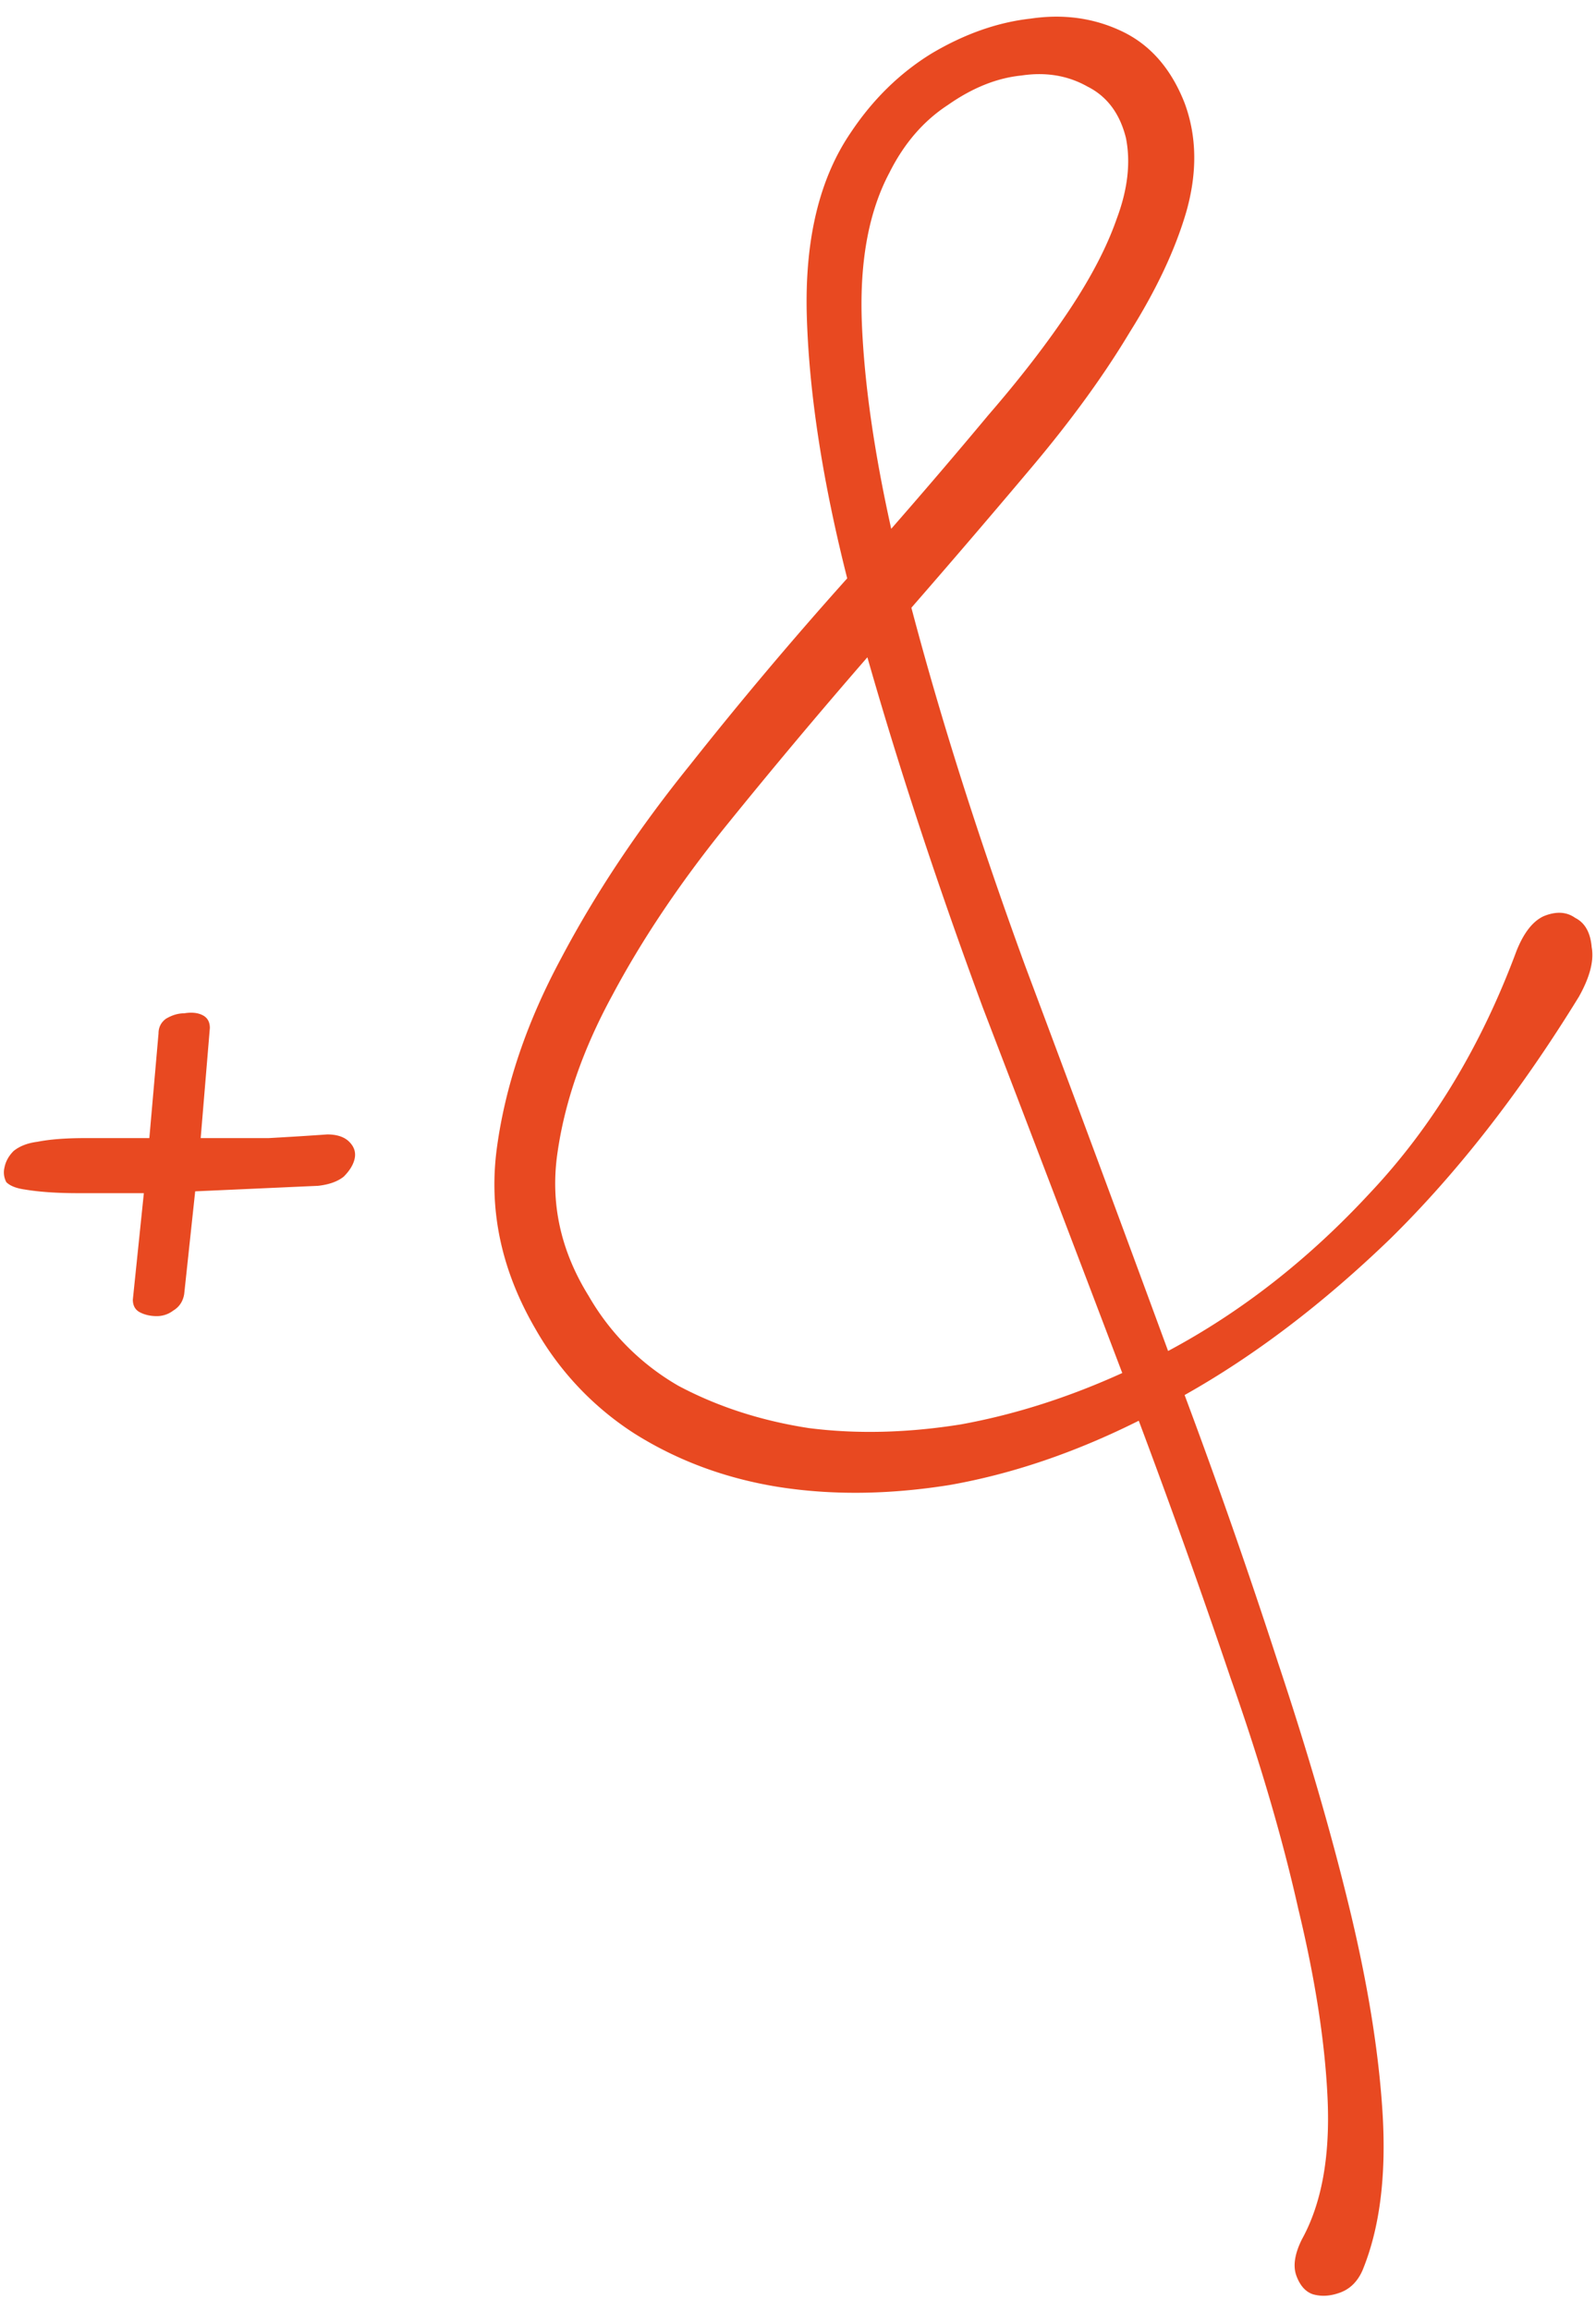
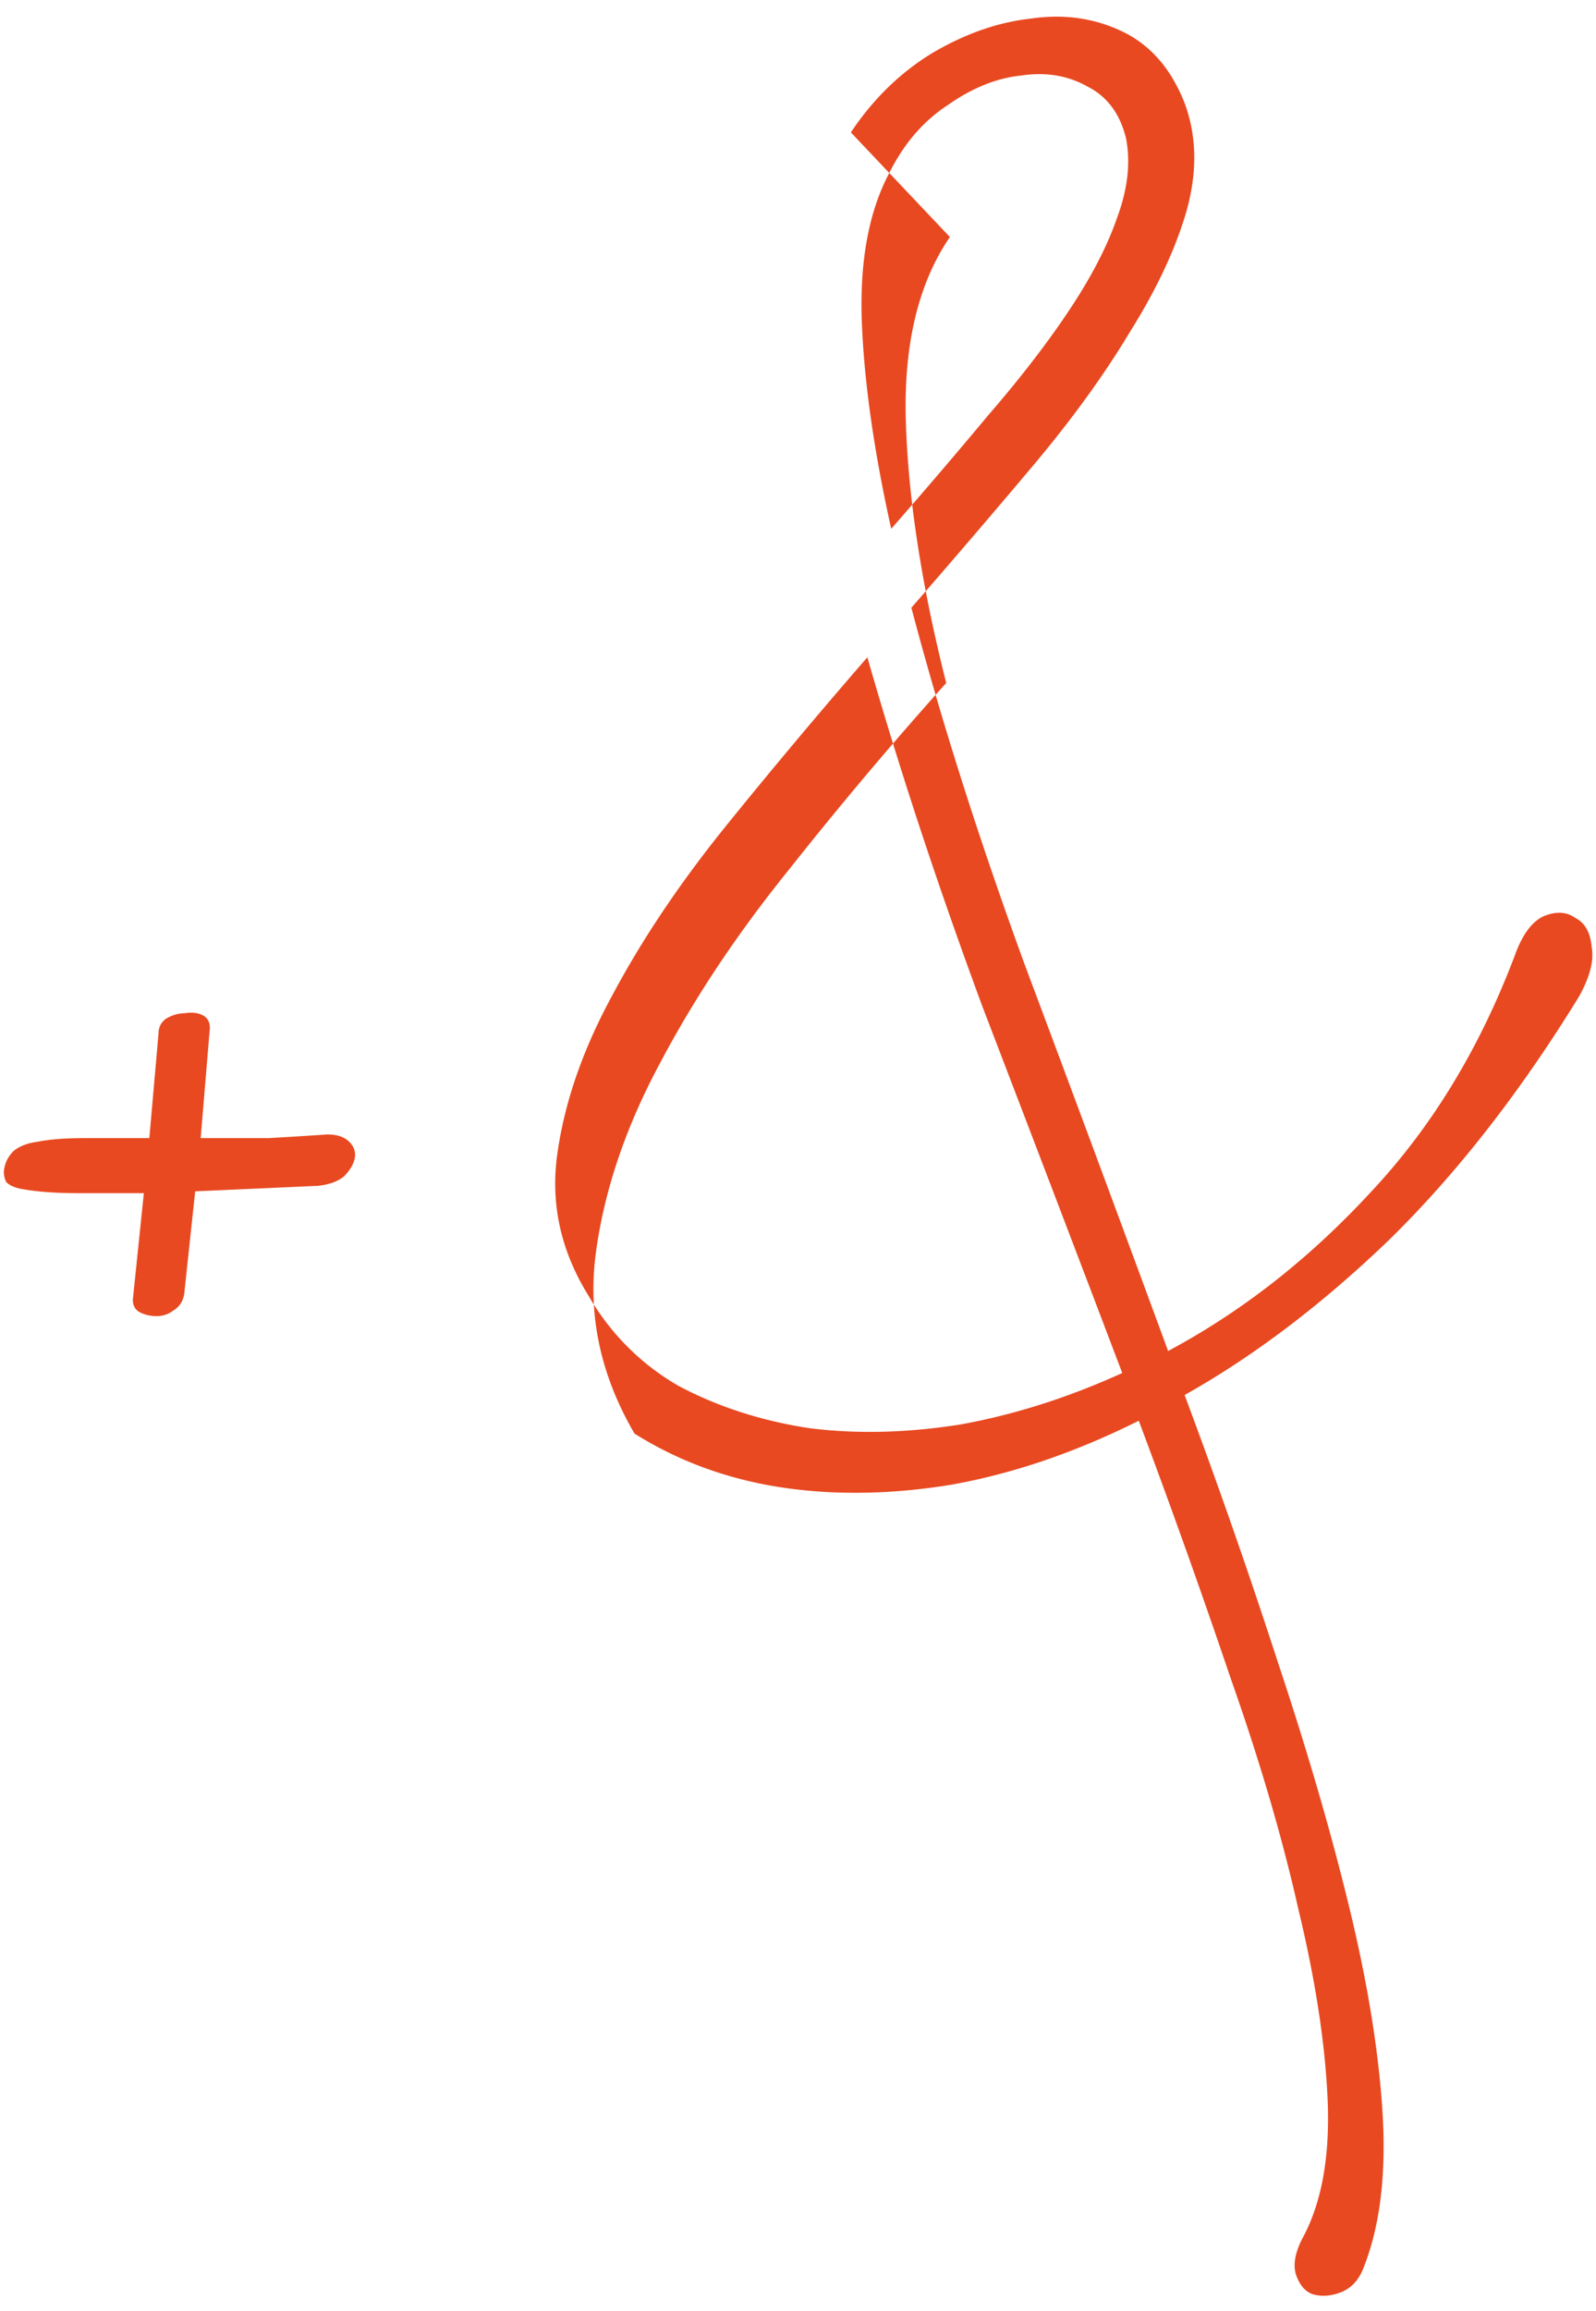
<svg xmlns="http://www.w3.org/2000/svg" width="94" height="136" viewBox="0 0 94 136" fill="none">
-   <path d="M11.82 66.976h3.996c1.296-.072 2.448-.144 3.456-.216.576 0 1.008.144 1.296.432.288.288.396.612.324.972-.072.36-.288.72-.648 1.08-.36.288-.864.468-1.512.54l-7.236.324-.648 6.048c-.072.432-.288.756-.648.972a1.58 1.58 0 01-.972.324c-.36 0-.684-.072-.972-.216-.288-.144-.432-.396-.432-.756l.648-6.264H4.584c-1.224 0-2.268-.072-3.132-.216-.504-.072-.864-.216-1.08-.432a1.219 1.219 0 01-.108-.864c.072-.36.252-.684.54-.972.36-.288.828-.468 1.404-.54.72-.144 1.656-.216 2.808-.216h3.78l.54-6.156c0-.36.144-.648.432-.864.36-.216.72-.324 1.08-.324.432-.072.792-.036 1.08.108.288.144.432.396.432.756l-.54 6.48zM50.114 7.792c1.296-1.944 2.88-3.492 4.752-4.644 1.944-1.152 3.888-1.836 5.832-2.052 1.944-.288 3.744-.036 5.4.756 1.656.792 2.88 2.196 3.672 4.212.72 1.944.756 4.068.108 6.372-.648 2.232-1.764 4.608-3.348 7.128-1.512 2.52-3.42 5.148-5.724 7.884a640.001 640.001 0 01-7.128 8.316c1.728 6.552 3.96 13.572 6.696 21.06a3891.442 3891.442 0 018.424 22.68c4.32-2.304 8.28-5.4 11.88-9.288 3.672-3.888 6.552-8.64 8.64-14.256.432-1.08.972-1.764 1.62-2.052.72-.288 1.332-.252 1.836.108.576.288.9.864.972 1.728.144.792-.108 1.764-.756 2.916-3.456 5.616-7.164 10.368-11.124 14.256-3.96 3.816-7.992 6.876-12.096 9.18a379.653 379.653 0 015.508 15.768c1.728 5.184 3.132 10.008 4.212 14.472 1.08 4.464 1.728 8.496 1.944 12.096.216 3.672-.18 6.732-1.188 9.18-.288.648-.72 1.08-1.296 1.296-.576.216-1.116.252-1.62.108-.432-.144-.756-.504-.972-1.08-.216-.576-.108-1.296.324-2.16 1.152-2.088 1.656-4.824 1.512-8.208-.144-3.312-.72-7.056-1.728-11.232-.936-4.176-2.268-8.712-3.996-13.608a492.697 492.697 0 00-5.4-15.12c-3.744 1.872-7.452 3.132-11.124 3.78-3.6.576-6.984.612-10.152.108-3.096-.504-5.904-1.548-8.424-3.132a17.684 17.684 0 01-5.832-6.156c-2.016-3.456-2.772-7.02-2.268-10.692.504-3.672 1.764-7.38 3.78-11.124 2.016-3.816 4.536-7.596 7.56-11.34a234.06 234.06 0 019.288-11.016c-1.44-5.688-2.232-10.8-2.376-15.336-.144-4.536.72-8.172 2.592-10.908zM66.098 80.8c-2.736-7.2-5.472-14.364-8.208-21.492-2.664-7.2-4.932-14.076-6.804-20.628a365.813 365.813 0 00-8.424 10.044c-2.664 3.312-4.86 6.588-6.588 9.828-1.728 3.168-2.808 6.264-3.24 9.288-.432 2.952.18 5.76 1.836 8.424a14.353 14.353 0 005.292 5.292c2.304 1.224 4.86 2.052 7.668 2.484 2.808.36 5.796.288 8.964-.216 3.168-.576 6.336-1.584 9.504-3.024zM52.382 10.168c-1.224 2.304-1.764 5.256-1.62 8.856.144 3.528.72 7.56 1.728 12.096a366.142 366.142 0 005.724-6.696c1.872-2.16 3.456-4.212 4.752-6.156 1.296-1.944 2.232-3.744 2.808-5.4.648-1.728.828-3.312.54-4.752-.36-1.44-1.116-2.448-2.268-3.024-1.152-.648-2.448-.864-3.888-.648-1.44.144-2.88.72-4.32 1.728-1.44.936-2.592 2.268-3.456 3.996z" fill="#E84921" />
+   <path d="M11.82 66.976h3.996c1.296-.072 2.448-.144 3.456-.216.576 0 1.008.144 1.296.432.288.288.396.612.324.972-.072.36-.288.72-.648 1.08-.36.288-.864.468-1.512.54l-7.236.324-.648 6.048c-.072.432-.288.756-.648.972a1.58 1.58 0 01-.972.324c-.36 0-.684-.072-.972-.216-.288-.144-.432-.396-.432-.756l.648-6.264H4.584c-1.224 0-2.268-.072-3.132-.216-.504-.072-.864-.216-1.08-.432a1.219 1.219 0 01-.108-.864c.072-.36.252-.684.54-.972.36-.288.828-.468 1.404-.54.72-.144 1.656-.216 2.808-.216h3.78l.54-6.156c0-.36.144-.648.432-.864.36-.216.72-.324 1.08-.324.432-.072.792-.036 1.08.108.288.144.432.396.432.756l-.54 6.48zM50.114 7.792c1.296-1.944 2.88-3.492 4.752-4.644 1.944-1.152 3.888-1.836 5.832-2.052 1.944-.288 3.744-.036 5.4.756 1.656.792 2.88 2.196 3.672 4.212.72 1.944.756 4.068.108 6.372-.648 2.232-1.764 4.608-3.348 7.128-1.512 2.52-3.42 5.148-5.724 7.884a640.001 640.001 0 01-7.128 8.316c1.728 6.552 3.96 13.572 6.696 21.06a3891.442 3891.442 0 018.424 22.68c4.32-2.304 8.28-5.4 11.88-9.288 3.672-3.888 6.552-8.64 8.64-14.256.432-1.08.972-1.764 1.62-2.052.72-.288 1.332-.252 1.836.108.576.288.9.864.972 1.728.144.792-.108 1.764-.756 2.916-3.456 5.616-7.164 10.368-11.124 14.256-3.96 3.816-7.992 6.876-12.096 9.18a379.653 379.653 0 015.508 15.768c1.728 5.184 3.132 10.008 4.212 14.472 1.08 4.464 1.728 8.496 1.944 12.096.216 3.672-.18 6.732-1.188 9.18-.288.648-.72 1.08-1.296 1.296-.576.216-1.116.252-1.62.108-.432-.144-.756-.504-.972-1.08-.216-.576-.108-1.296.324-2.16 1.152-2.088 1.656-4.824 1.512-8.208-.144-3.312-.72-7.056-1.728-11.232-.936-4.176-2.268-8.712-3.996-13.608a492.697 492.697 0 00-5.4-15.12c-3.744 1.872-7.452 3.132-11.124 3.78-3.6.576-6.984.612-10.152.108-3.096-.504-5.904-1.548-8.424-3.132c-2.016-3.456-2.772-7.02-2.268-10.692.504-3.672 1.764-7.38 3.78-11.124 2.016-3.816 4.536-7.596 7.56-11.34a234.06 234.06 0 019.288-11.016c-1.44-5.688-2.232-10.8-2.376-15.336-.144-4.536.72-8.172 2.592-10.908zM66.098 80.8c-2.736-7.2-5.472-14.364-8.208-21.492-2.664-7.2-4.932-14.076-6.804-20.628a365.813 365.813 0 00-8.424 10.044c-2.664 3.312-4.86 6.588-6.588 9.828-1.728 3.168-2.808 6.264-3.24 9.288-.432 2.952.18 5.76 1.836 8.424a14.353 14.353 0 005.292 5.292c2.304 1.224 4.86 2.052 7.668 2.484 2.808.36 5.796.288 8.964-.216 3.168-.576 6.336-1.584 9.504-3.024zM52.382 10.168c-1.224 2.304-1.764 5.256-1.62 8.856.144 3.528.72 7.56 1.728 12.096a366.142 366.142 0 005.724-6.696c1.872-2.16 3.456-4.212 4.752-6.156 1.296-1.944 2.232-3.744 2.808-5.4.648-1.728.828-3.312.54-4.752-.36-1.44-1.116-2.448-2.268-3.024-1.152-.648-2.448-.864-3.888-.648-1.44.144-2.88.72-4.32 1.728-1.44.936-2.592 2.268-3.456 3.996z" fill="#E84921" />
</svg>